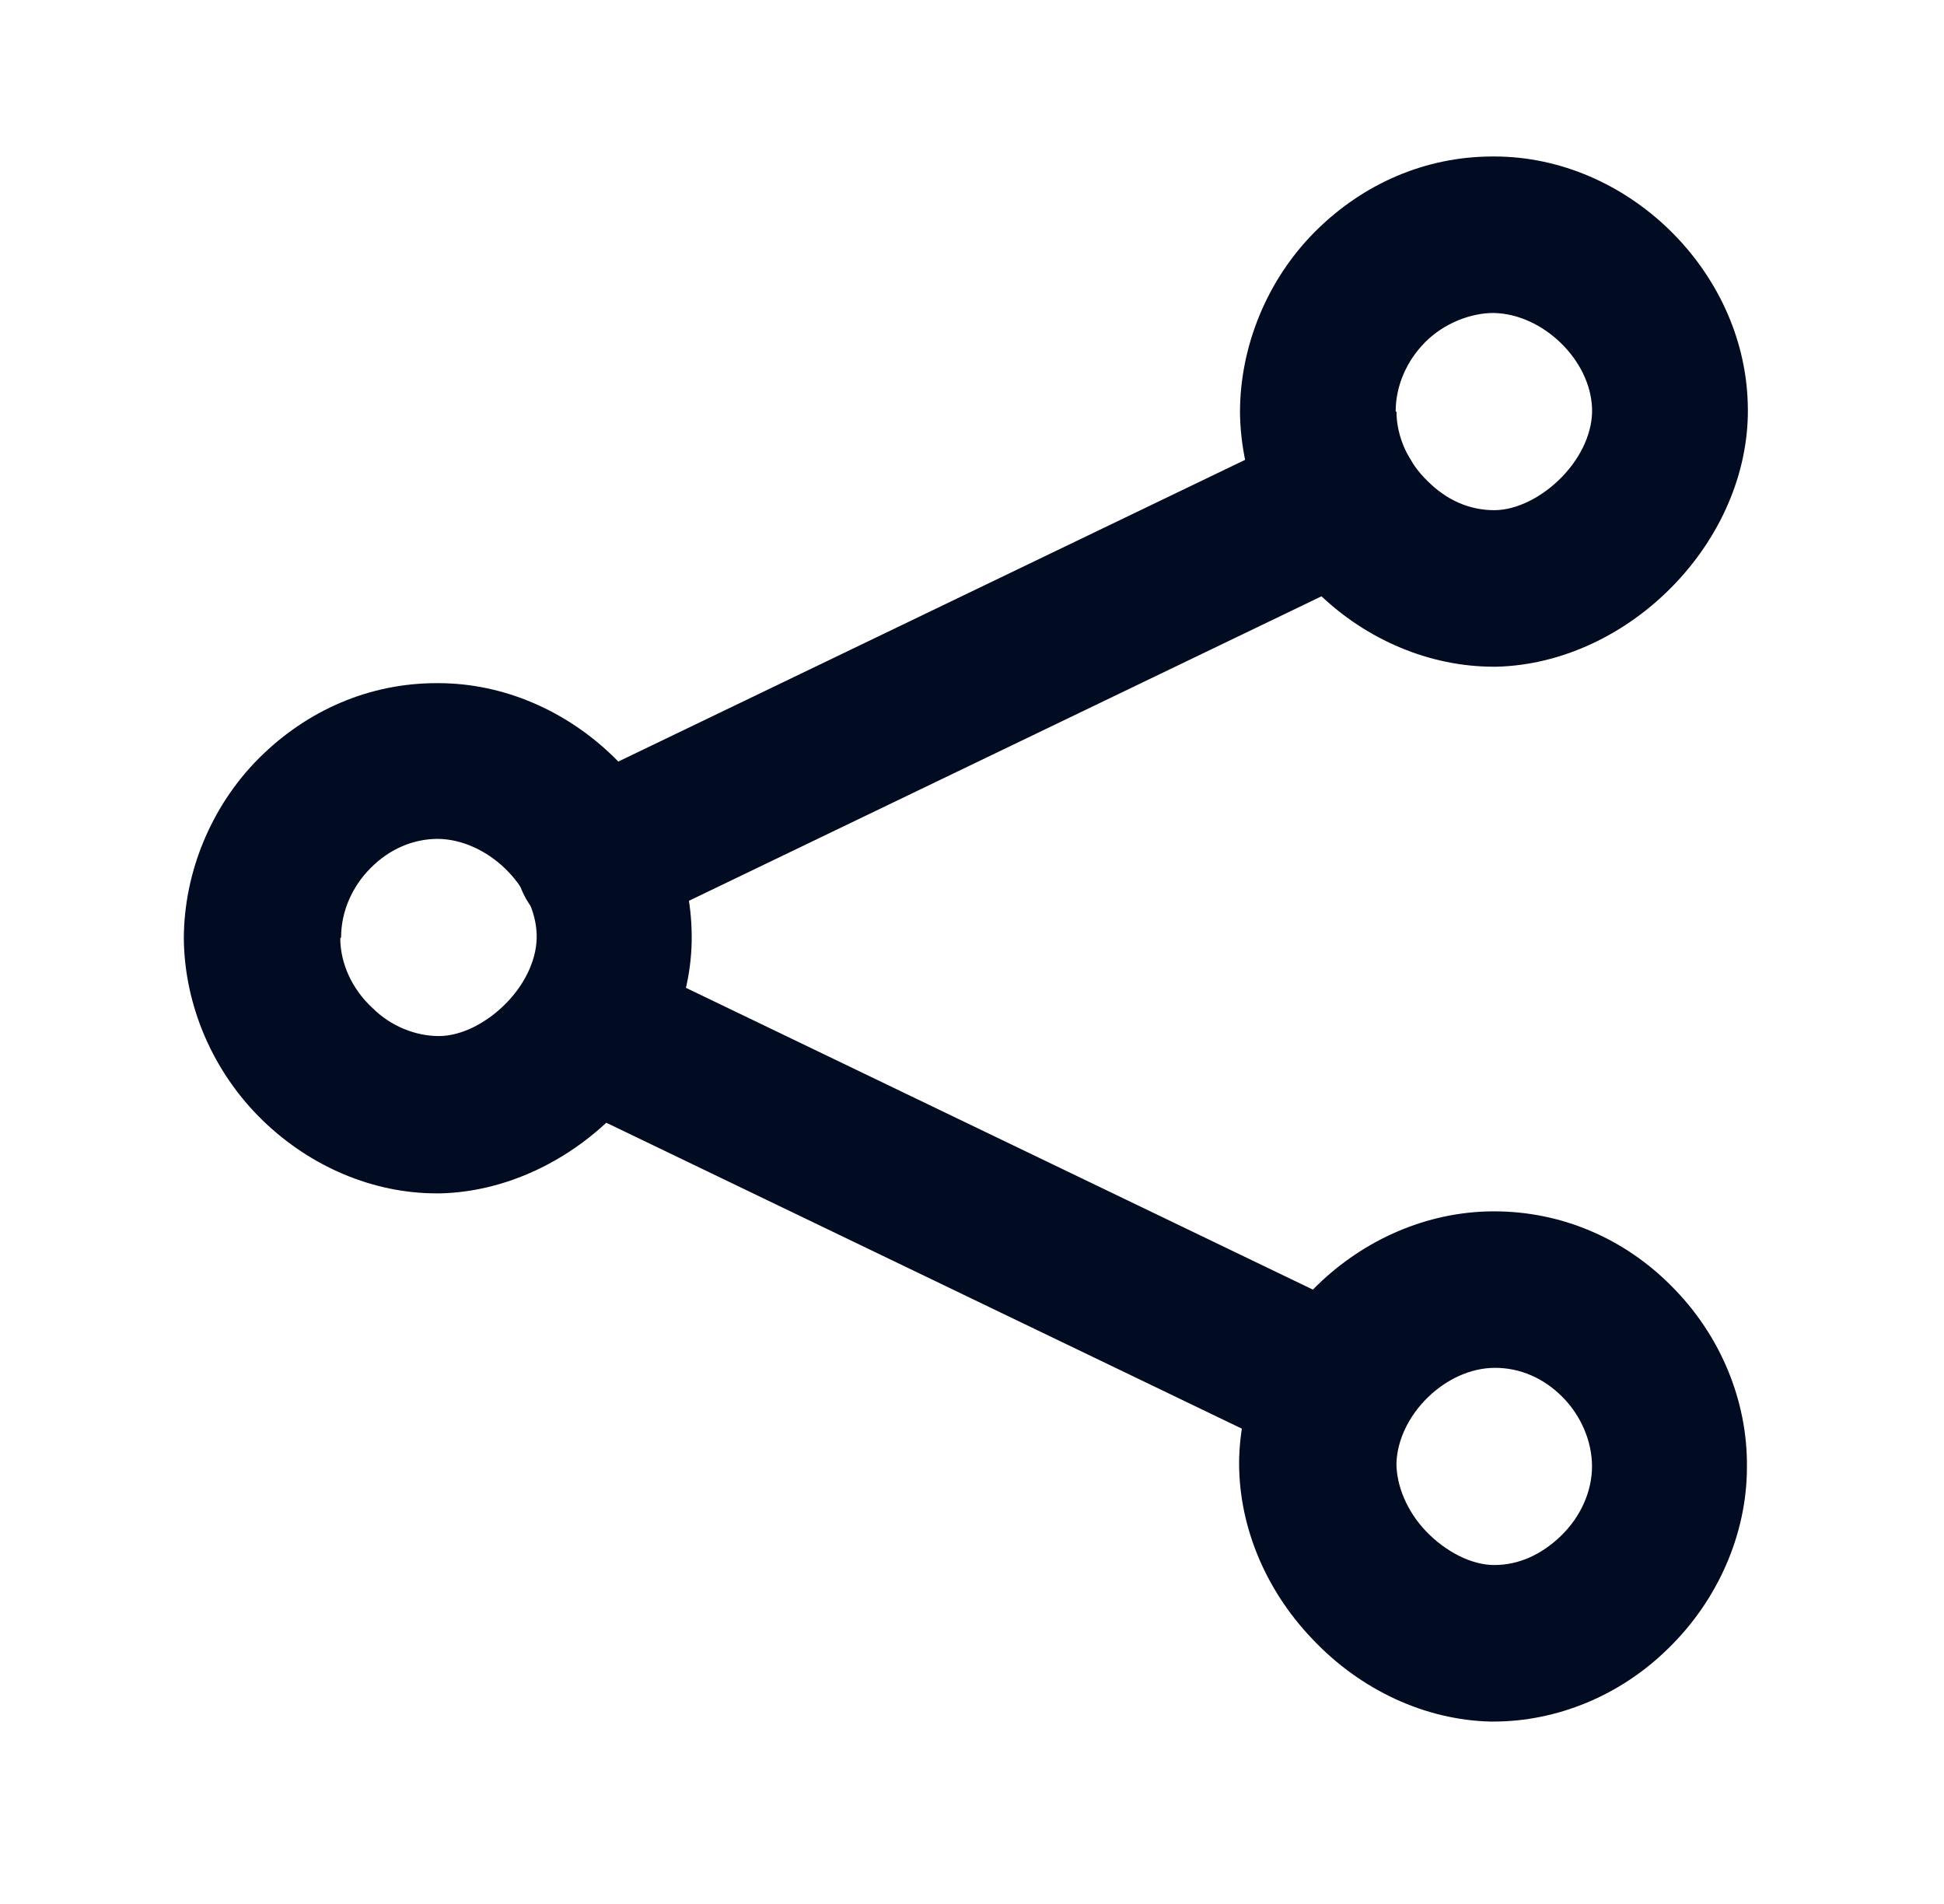
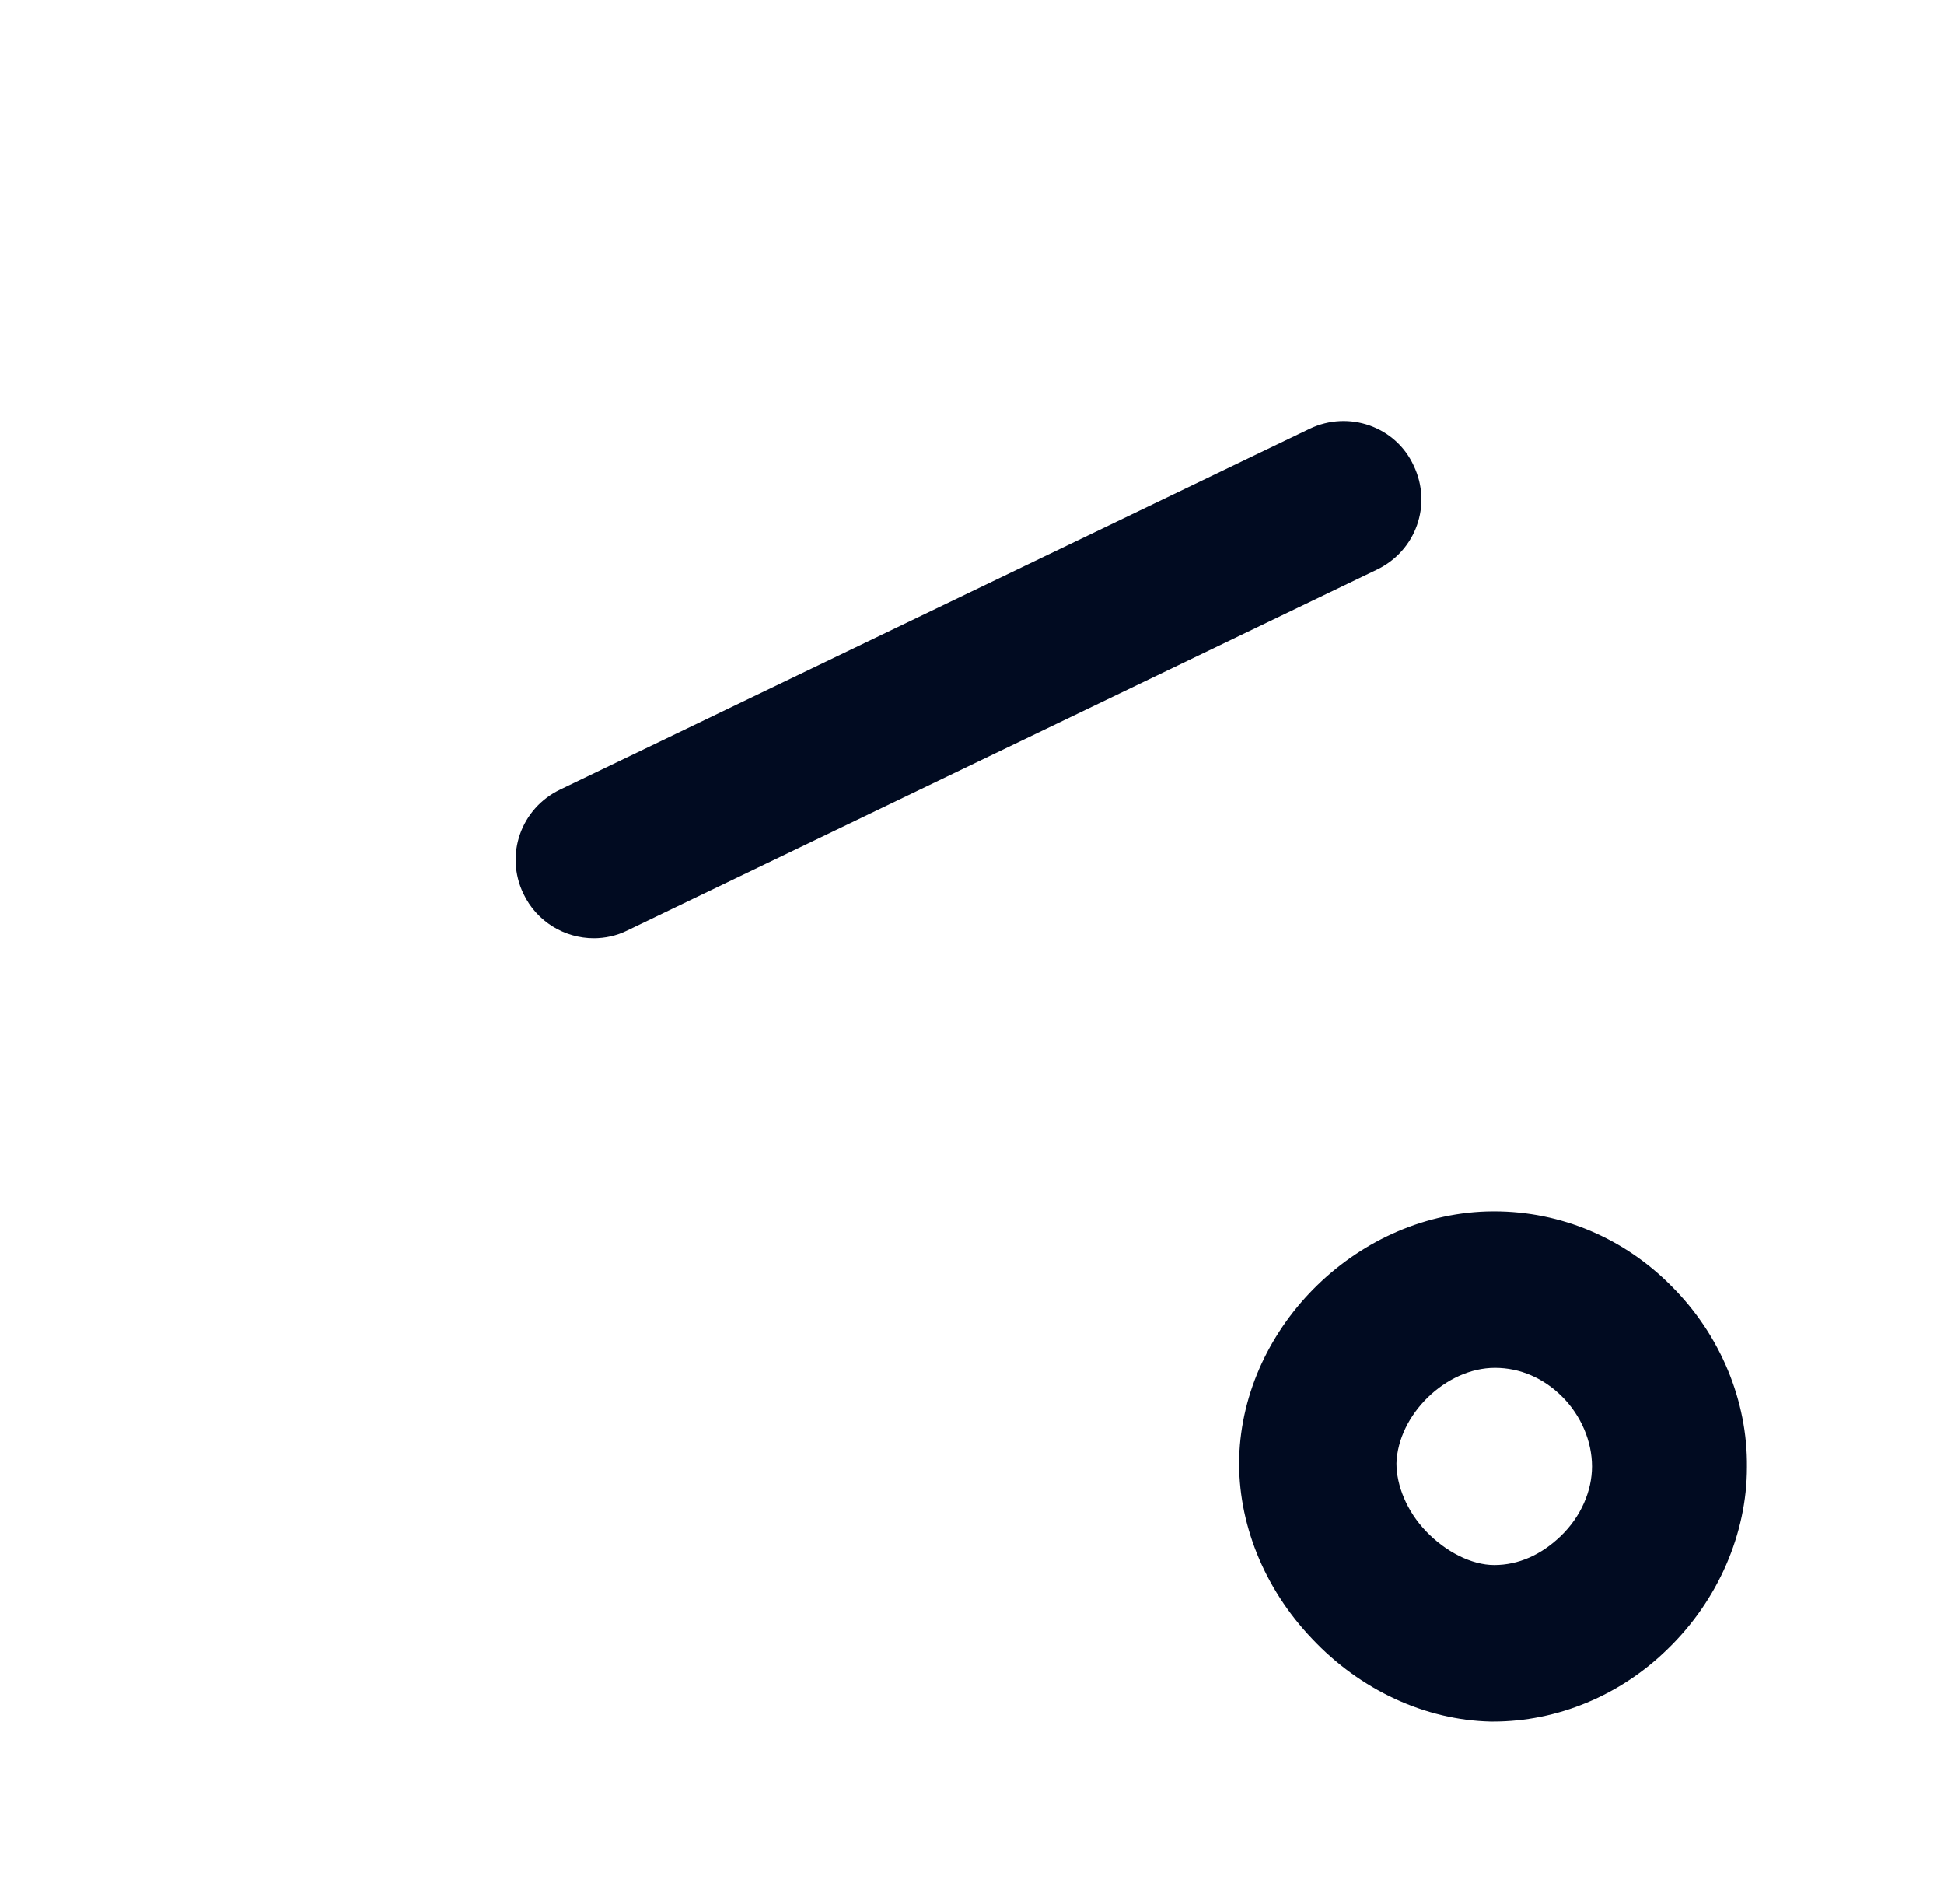
<svg xmlns="http://www.w3.org/2000/svg" width="48" height="47" viewBox="0 0 48 47" fill="none">
-   <path d="M10.778 29.459C9.214 29.459 7.668 28.802 6.49 27.662C5.254 26.465 4.558 24.823 4.539 23.18C4.539 21.539 5.215 19.897 6.393 18.718C7.591 17.521 9.136 16.864 10.778 16.864H10.817C14.101 16.864 16.979 19.665 17.076 22.949C17.134 24.533 16.477 26.155 15.279 27.411C14.082 28.667 12.478 29.42 10.875 29.459H10.759H10.778ZM8.402 23.161C8.402 23.779 8.692 24.417 9.194 24.88C9.658 25.344 10.276 25.576 10.836 25.576C11.397 25.576 12.034 25.247 12.517 24.745C13 24.243 13.27 23.625 13.251 23.065C13.212 21.867 12.034 20.727 10.817 20.708C10.199 20.708 9.619 20.959 9.156 21.423C8.692 21.886 8.422 22.504 8.422 23.142L8.402 23.161Z" fill="#010B21" />
-   <path d="M36.876 16.458C35.311 16.458 33.746 15.801 32.568 14.661C31.332 13.463 30.637 11.841 30.617 10.18C30.617 8.538 31.293 6.896 32.472 5.717C33.669 4.52 35.215 3.863 36.857 3.863H36.895C40.179 3.863 43.057 6.664 43.154 9.948C43.212 11.532 42.555 13.154 41.357 14.41C40.16 15.666 38.556 16.419 36.953 16.458H36.837H36.876ZM34.481 10.16C34.481 10.778 34.77 11.416 35.253 11.88C35.717 12.343 36.277 12.594 36.895 12.594C37.455 12.594 38.093 12.266 38.576 11.764C39.059 11.261 39.329 10.643 39.31 10.083C39.271 8.885 38.093 7.746 36.876 7.726C36.316 7.726 35.659 7.977 35.195 8.441C34.732 8.905 34.461 9.523 34.461 10.16H34.481Z" fill="#010B21" />
  <path d="M14.661 23.161C13.946 23.161 13.251 22.755 12.922 22.06C12.459 21.094 12.864 19.954 13.83 19.491L32.336 10.585C33.302 10.122 34.461 10.527 34.905 11.493C35.368 12.459 34.963 13.599 33.997 14.062L15.491 22.968C15.221 23.103 14.931 23.161 14.661 23.161Z" fill="#010B21" />
  <path d="M36.914 42.498H36.798C35.195 42.459 33.592 41.725 32.394 40.45C31.196 39.194 30.559 37.572 30.597 35.988C30.694 32.704 33.572 29.922 36.856 29.903C36.856 29.903 36.875 29.903 36.895 29.903C38.537 29.903 40.101 30.56 41.28 31.757C42.477 32.955 43.153 34.578 43.134 36.22C43.134 37.861 42.419 39.504 41.183 40.701C40.005 41.86 38.44 42.498 36.875 42.498H36.914ZM36.914 33.766C35.697 33.766 34.519 34.925 34.48 36.123C34.48 36.664 34.731 37.301 35.214 37.804C35.697 38.306 36.334 38.634 36.895 38.634C37.493 38.634 38.054 38.383 38.537 37.919C39.039 37.437 39.309 36.799 39.309 36.2C39.309 35.582 39.039 34.945 38.575 34.481C38.112 34.017 37.532 33.766 36.914 33.766Z" fill="#010B21" />
-   <path d="M32.549 35.969C32.259 35.969 31.988 35.911 31.718 35.775L13.695 27.102C12.729 26.638 12.324 25.479 12.787 24.533C13.251 23.567 14.41 23.161 15.357 23.625L33.379 32.298C34.345 32.762 34.751 33.921 34.287 34.867C33.959 35.563 33.263 35.969 32.549 35.969Z" fill="#010B21" />
</svg>